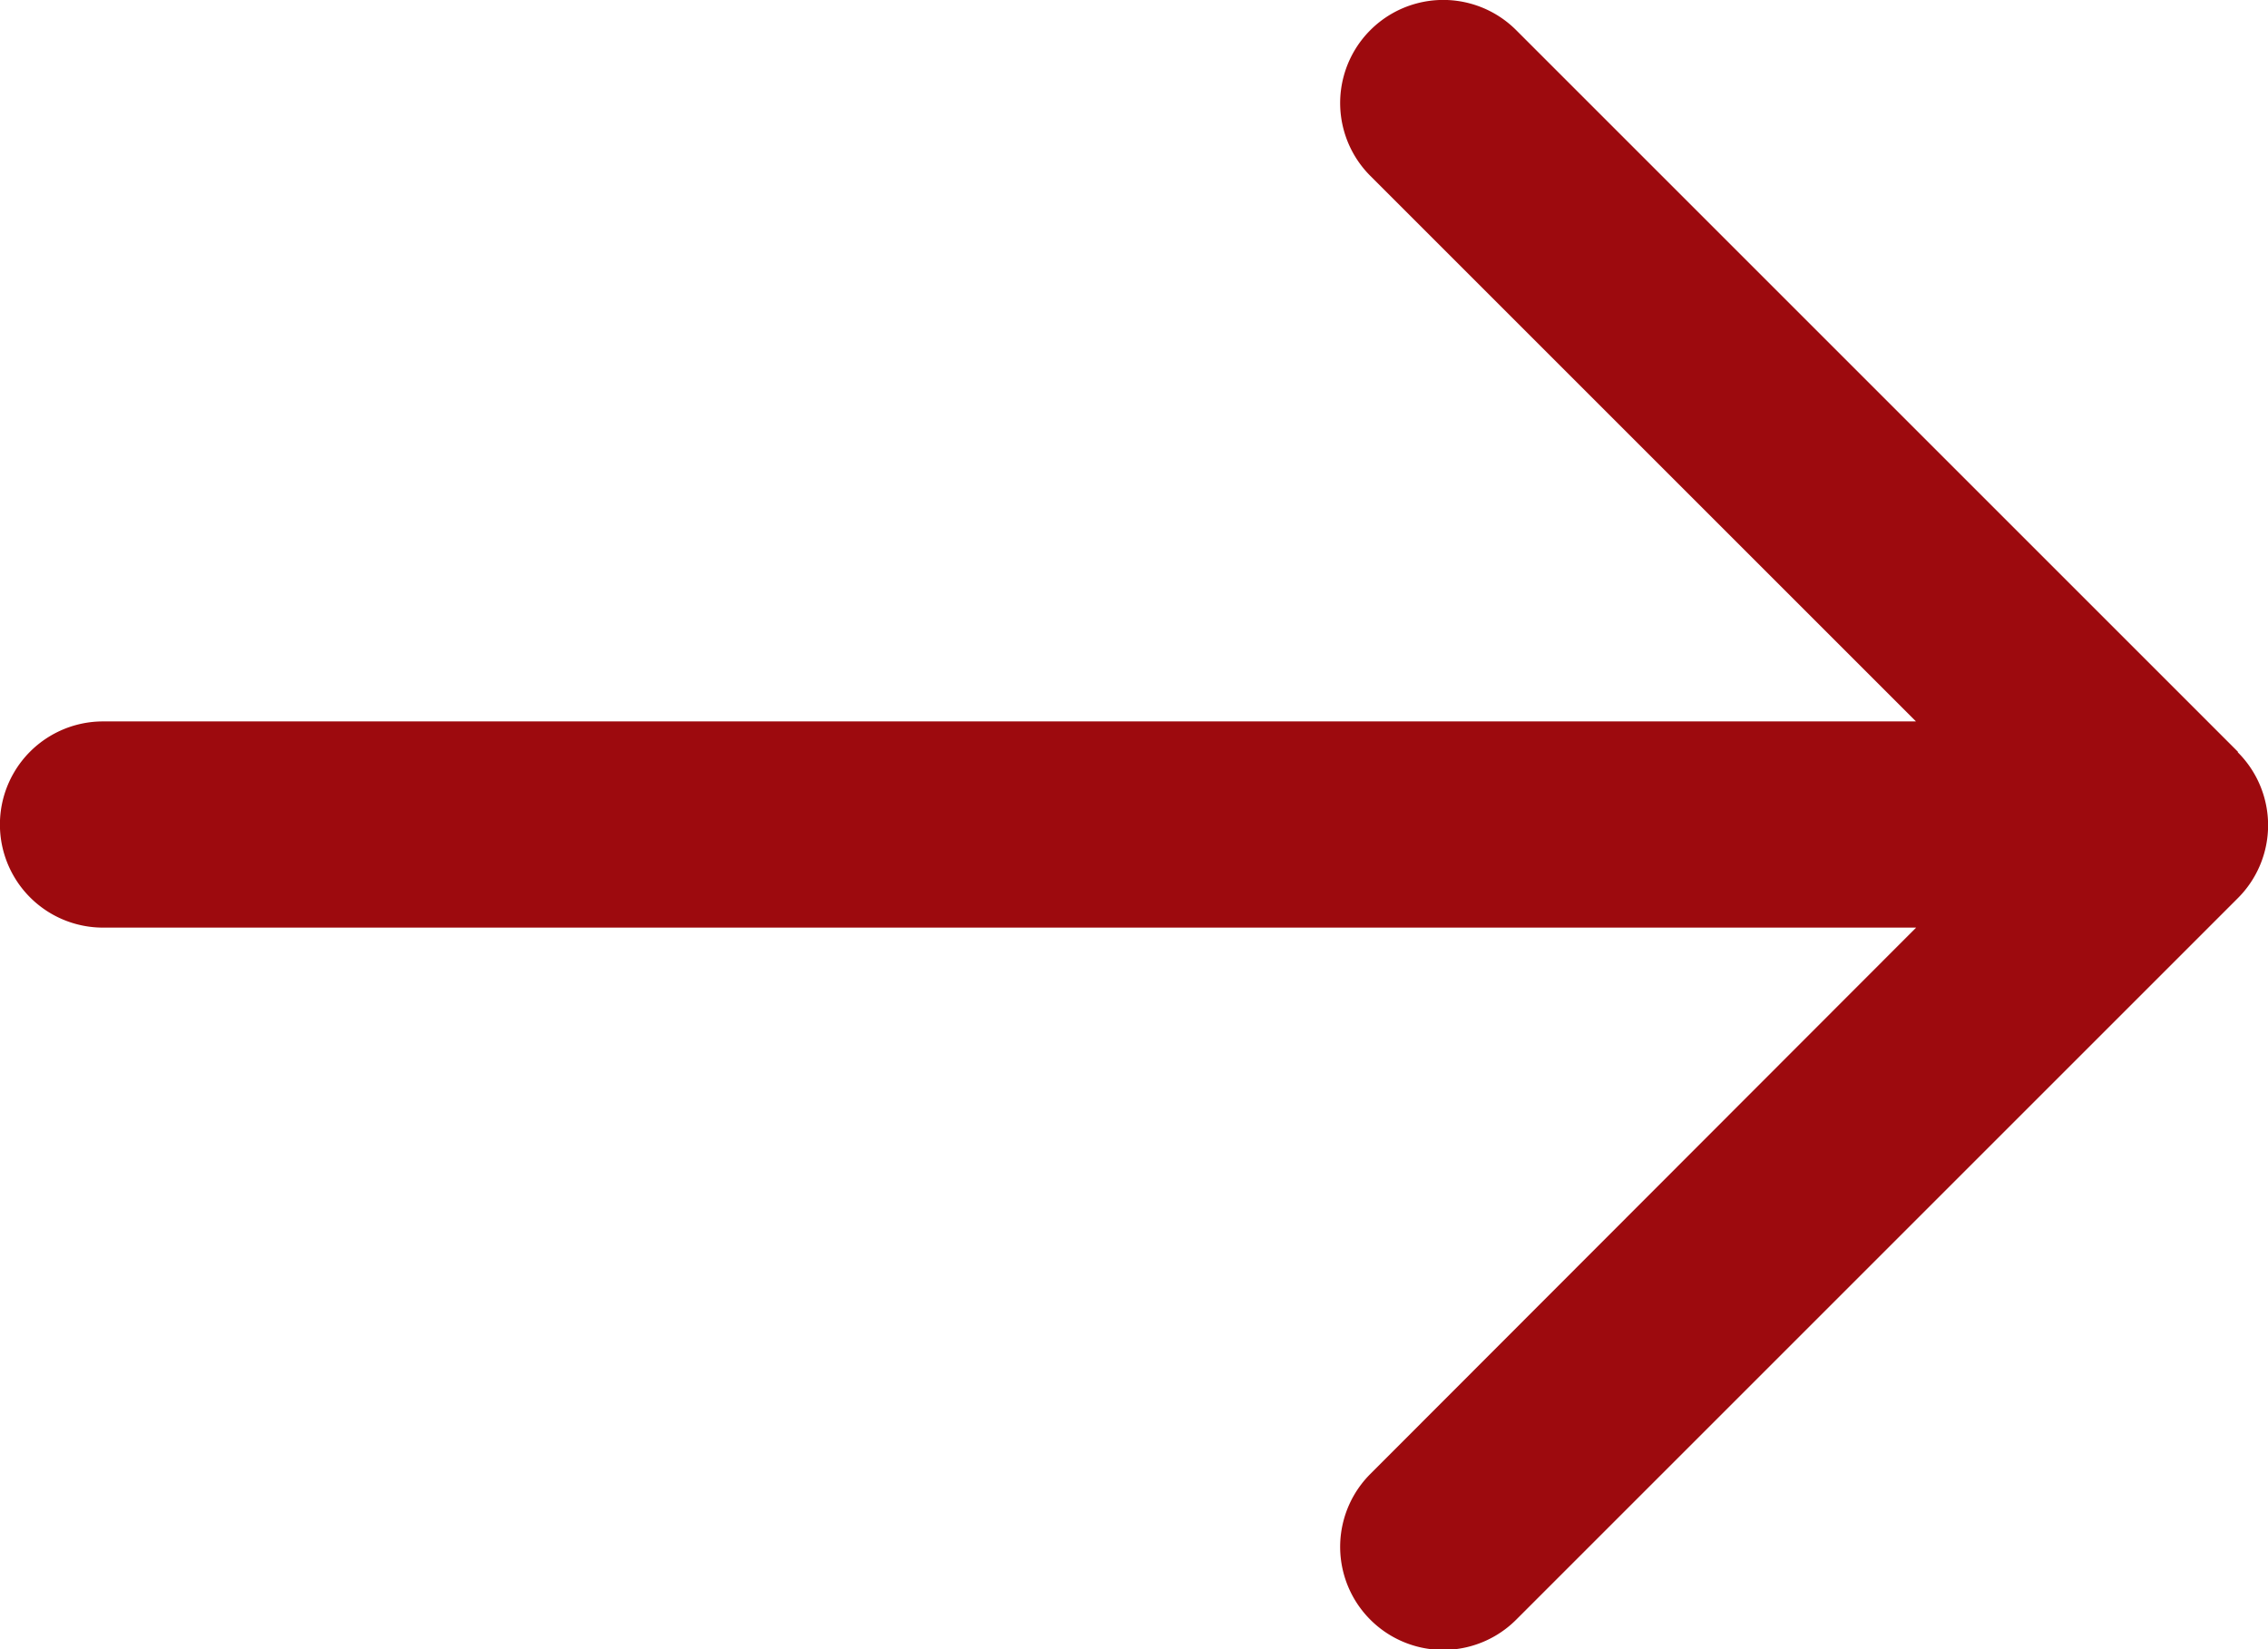
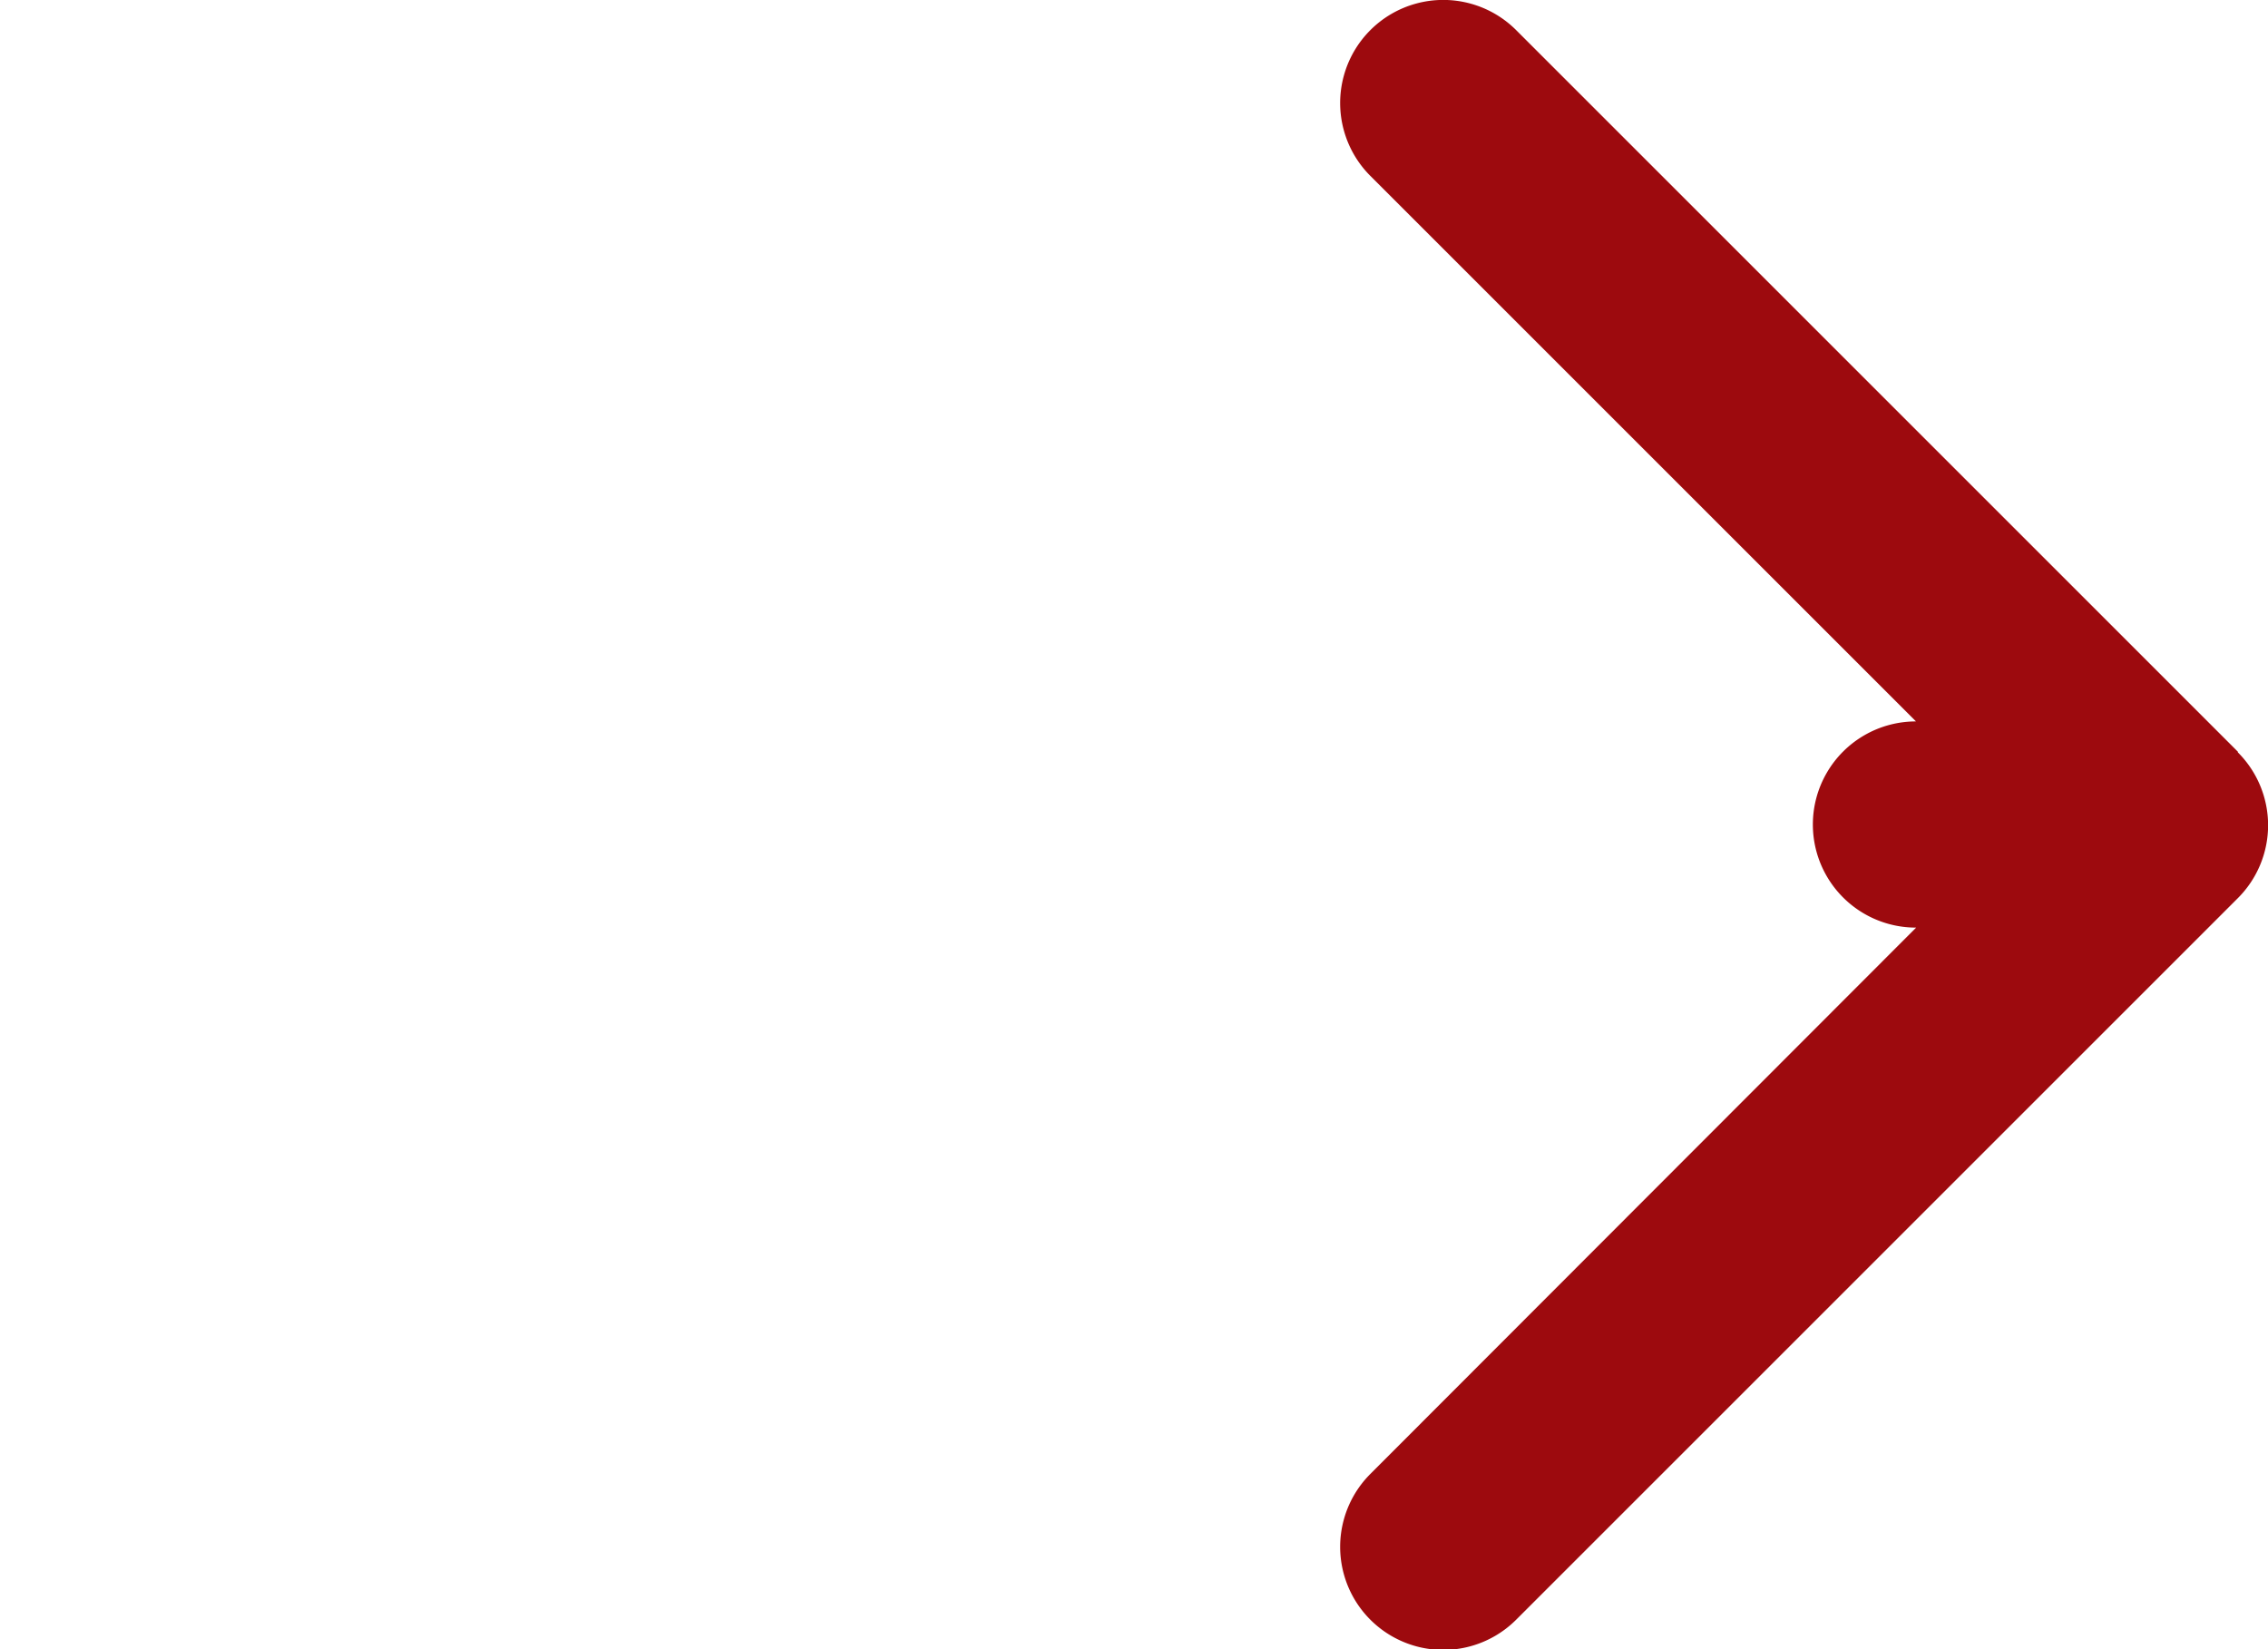
<svg xmlns="http://www.w3.org/2000/svg" id="arrow" width="14" height="10.182" viewBox="0 0 14 10.182">
-   <path id="arrow-2" data-name="arrow" d="M14.814,8.641,10.359,4.186a.636.636,0,1,0-.9.9l3.368,3.368H1.636a.636.636,0,0,0,0,1.273H12.828L9.459,13.1a.636.636,0,1,0,.9.9l4.455-4.455a.636.636,0,0,0,0-.9Z" transform="translate(-1 -4)" fill="#9d0a0e" />
+   <path id="arrow-2" data-name="arrow" d="M14.814,8.641,10.359,4.186a.636.636,0,1,0-.9.9l3.368,3.368a.636.636,0,0,0,0,1.273H12.828L9.459,13.1a.636.636,0,1,0,.9.9l4.455-4.455a.636.636,0,0,0,0-.9Z" transform="translate(-1 -4)" fill="#9d0a0e" />
</svg>